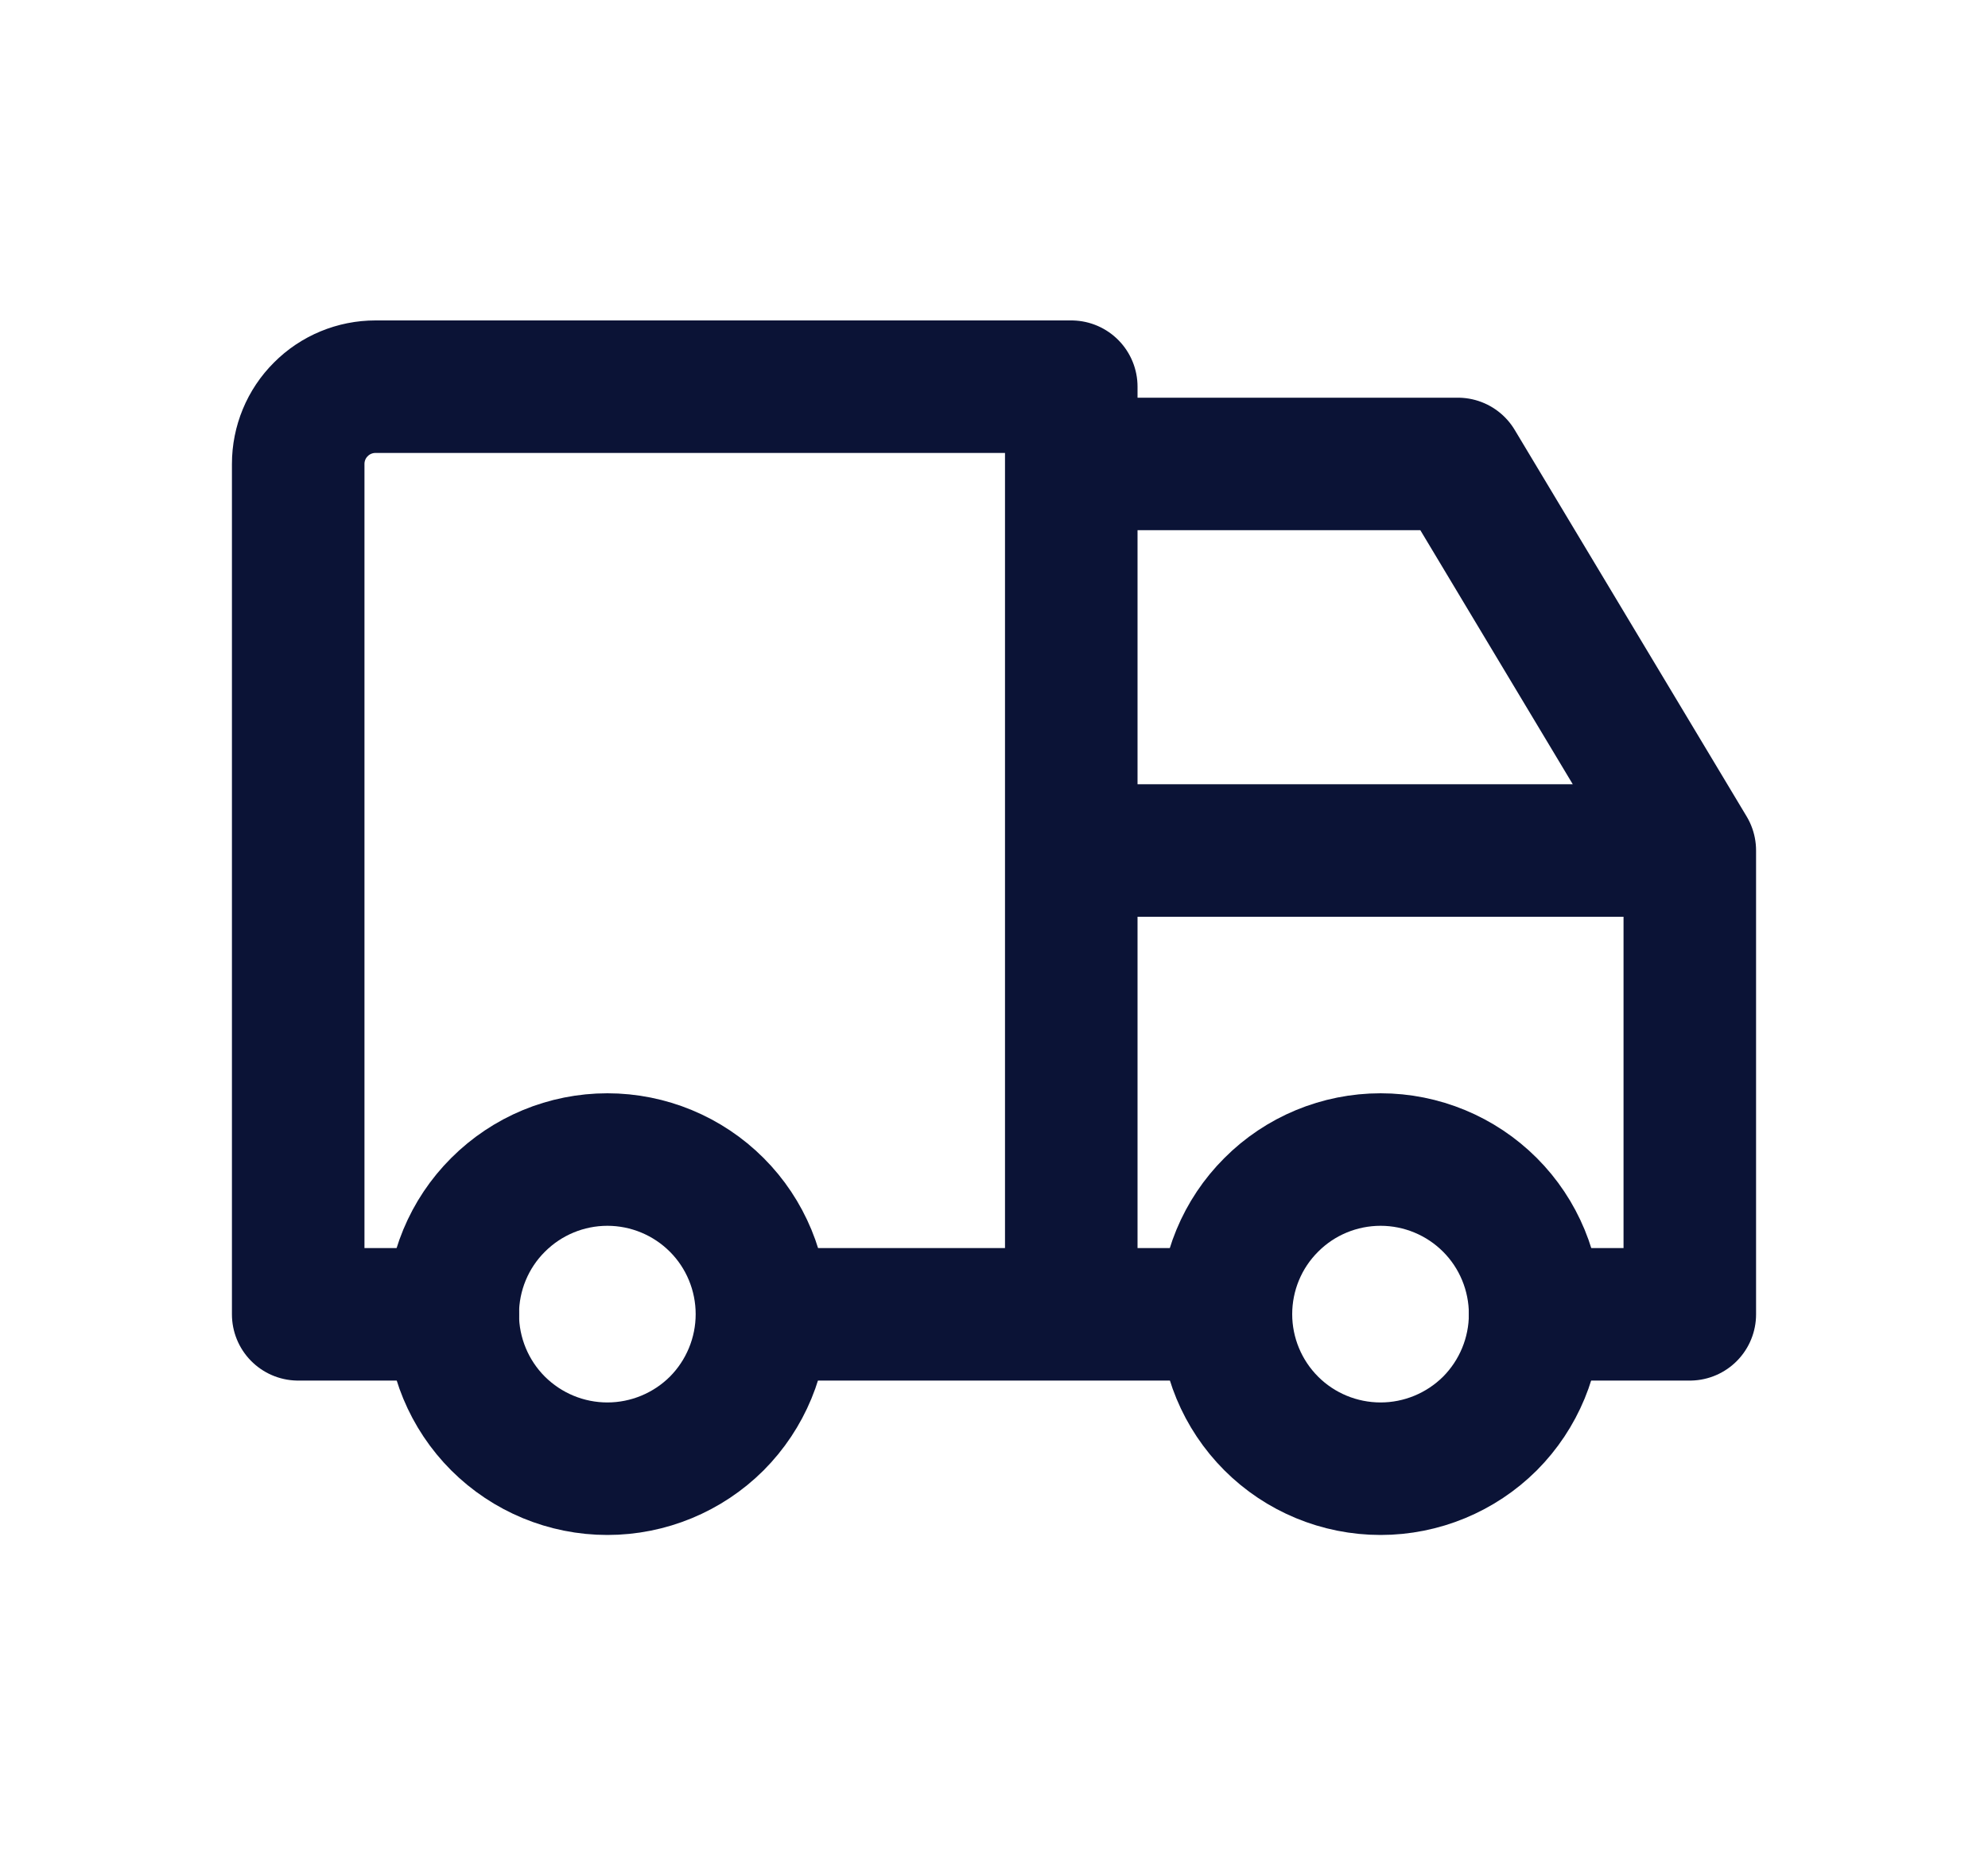
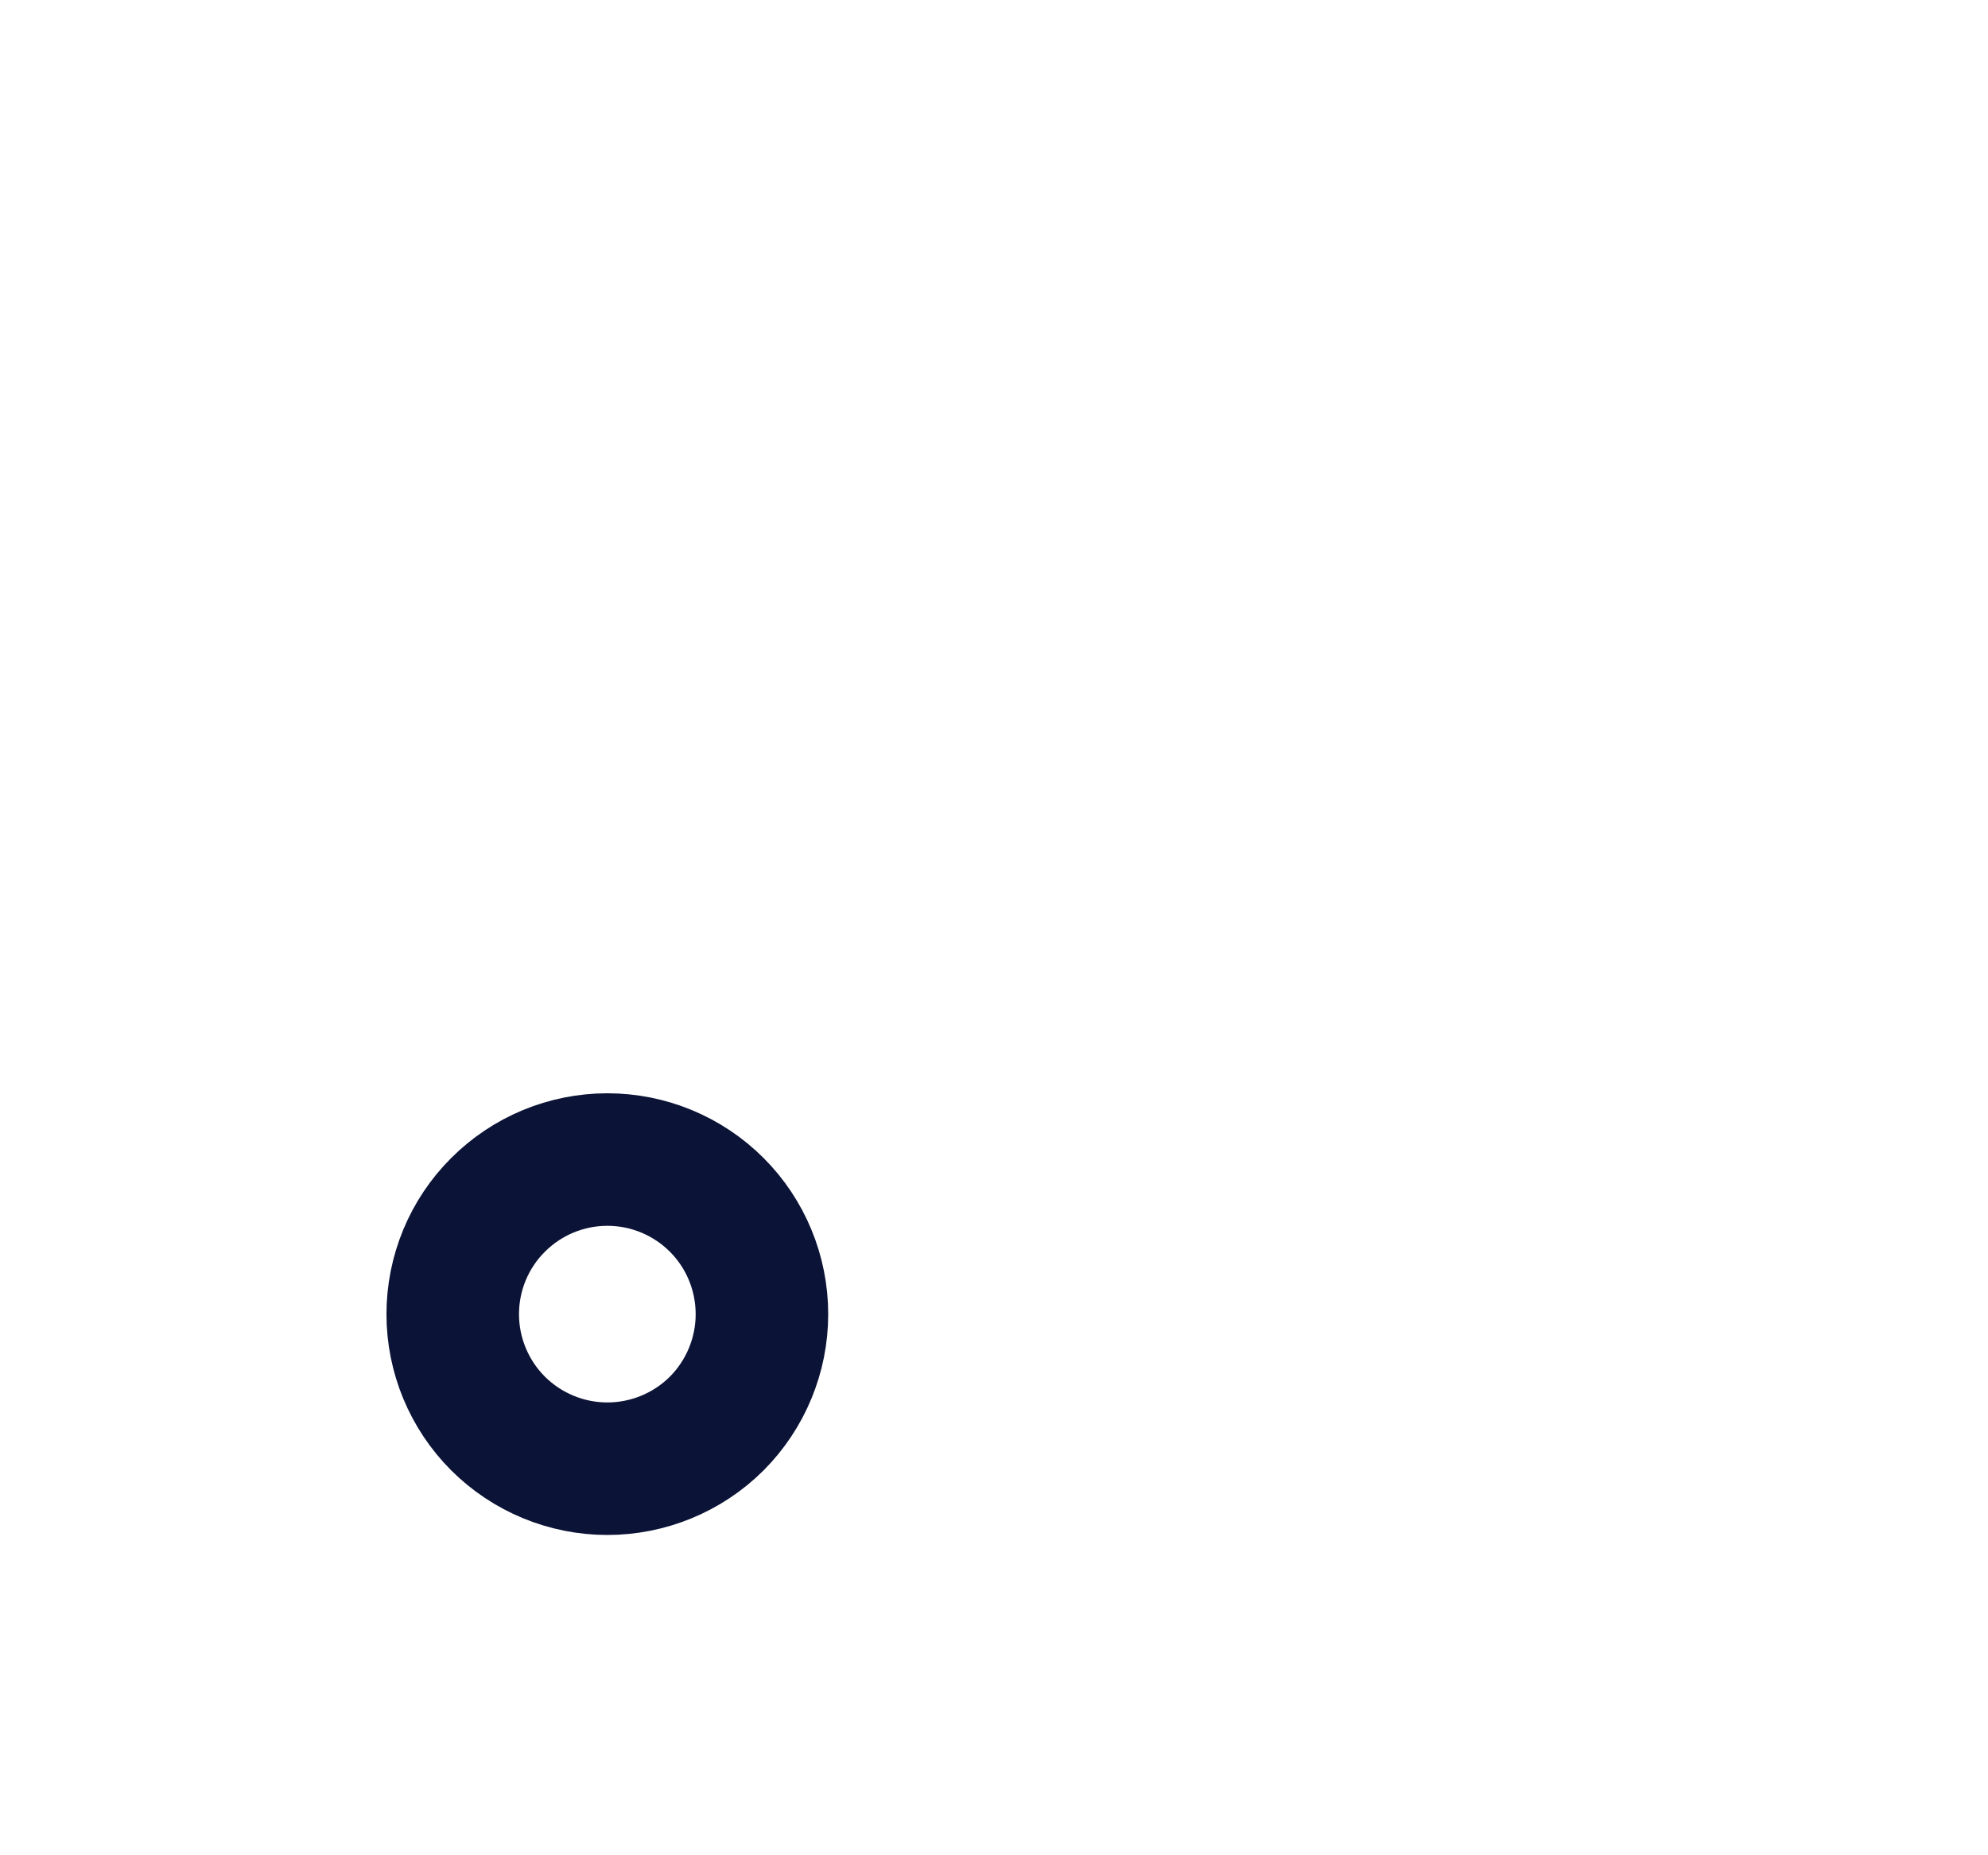
<svg xmlns="http://www.w3.org/2000/svg" width="15" height="14" viewBox="0 0 15 14" fill="none">
  <path d="M3.416 9.917C3.416 10.226 3.539 10.523 3.758 10.742C3.977 10.96 4.273 11.083 4.583 11.083C4.892 11.083 5.189 10.96 5.408 10.742C5.626 10.523 5.749 10.226 5.749 9.917C5.749 9.607 5.626 9.31 5.408 9.092C5.189 8.873 4.892 8.75 4.583 8.75C4.273 8.75 3.977 8.873 3.758 9.092C3.539 9.31 3.416 9.607 3.416 9.917Z" stroke="#0B1336" stroke-linecap="round" stroke-linejoin="round" />
-   <path d="M9.25 9.917C9.25 10.226 9.373 10.523 9.592 10.742C9.81 10.96 10.107 11.083 10.417 11.083C10.726 11.083 11.023 10.96 11.242 10.742C11.46 10.523 11.583 10.226 11.583 9.917C11.583 9.607 11.46 9.31 11.242 9.092C11.023 8.873 10.726 8.75 10.417 8.75C10.107 8.75 9.81 8.873 9.592 9.092C9.373 9.31 9.25 9.607 9.25 9.917Z" stroke="#0B1336" stroke-linecap="round" stroke-linejoin="round" />
-   <path d="M3.417 9.918H2.25V3.501C2.25 3.347 2.311 3.198 2.421 3.089C2.53 2.979 2.679 2.918 2.833 2.918H8.083V9.918M5.75 9.918H9.25M11.583 9.918H12.75V6.418M12.75 6.418H8.083M12.75 6.418L11 3.501H8.083" stroke="#0B1336" stroke-linecap="round" stroke-linejoin="round" />
</svg>